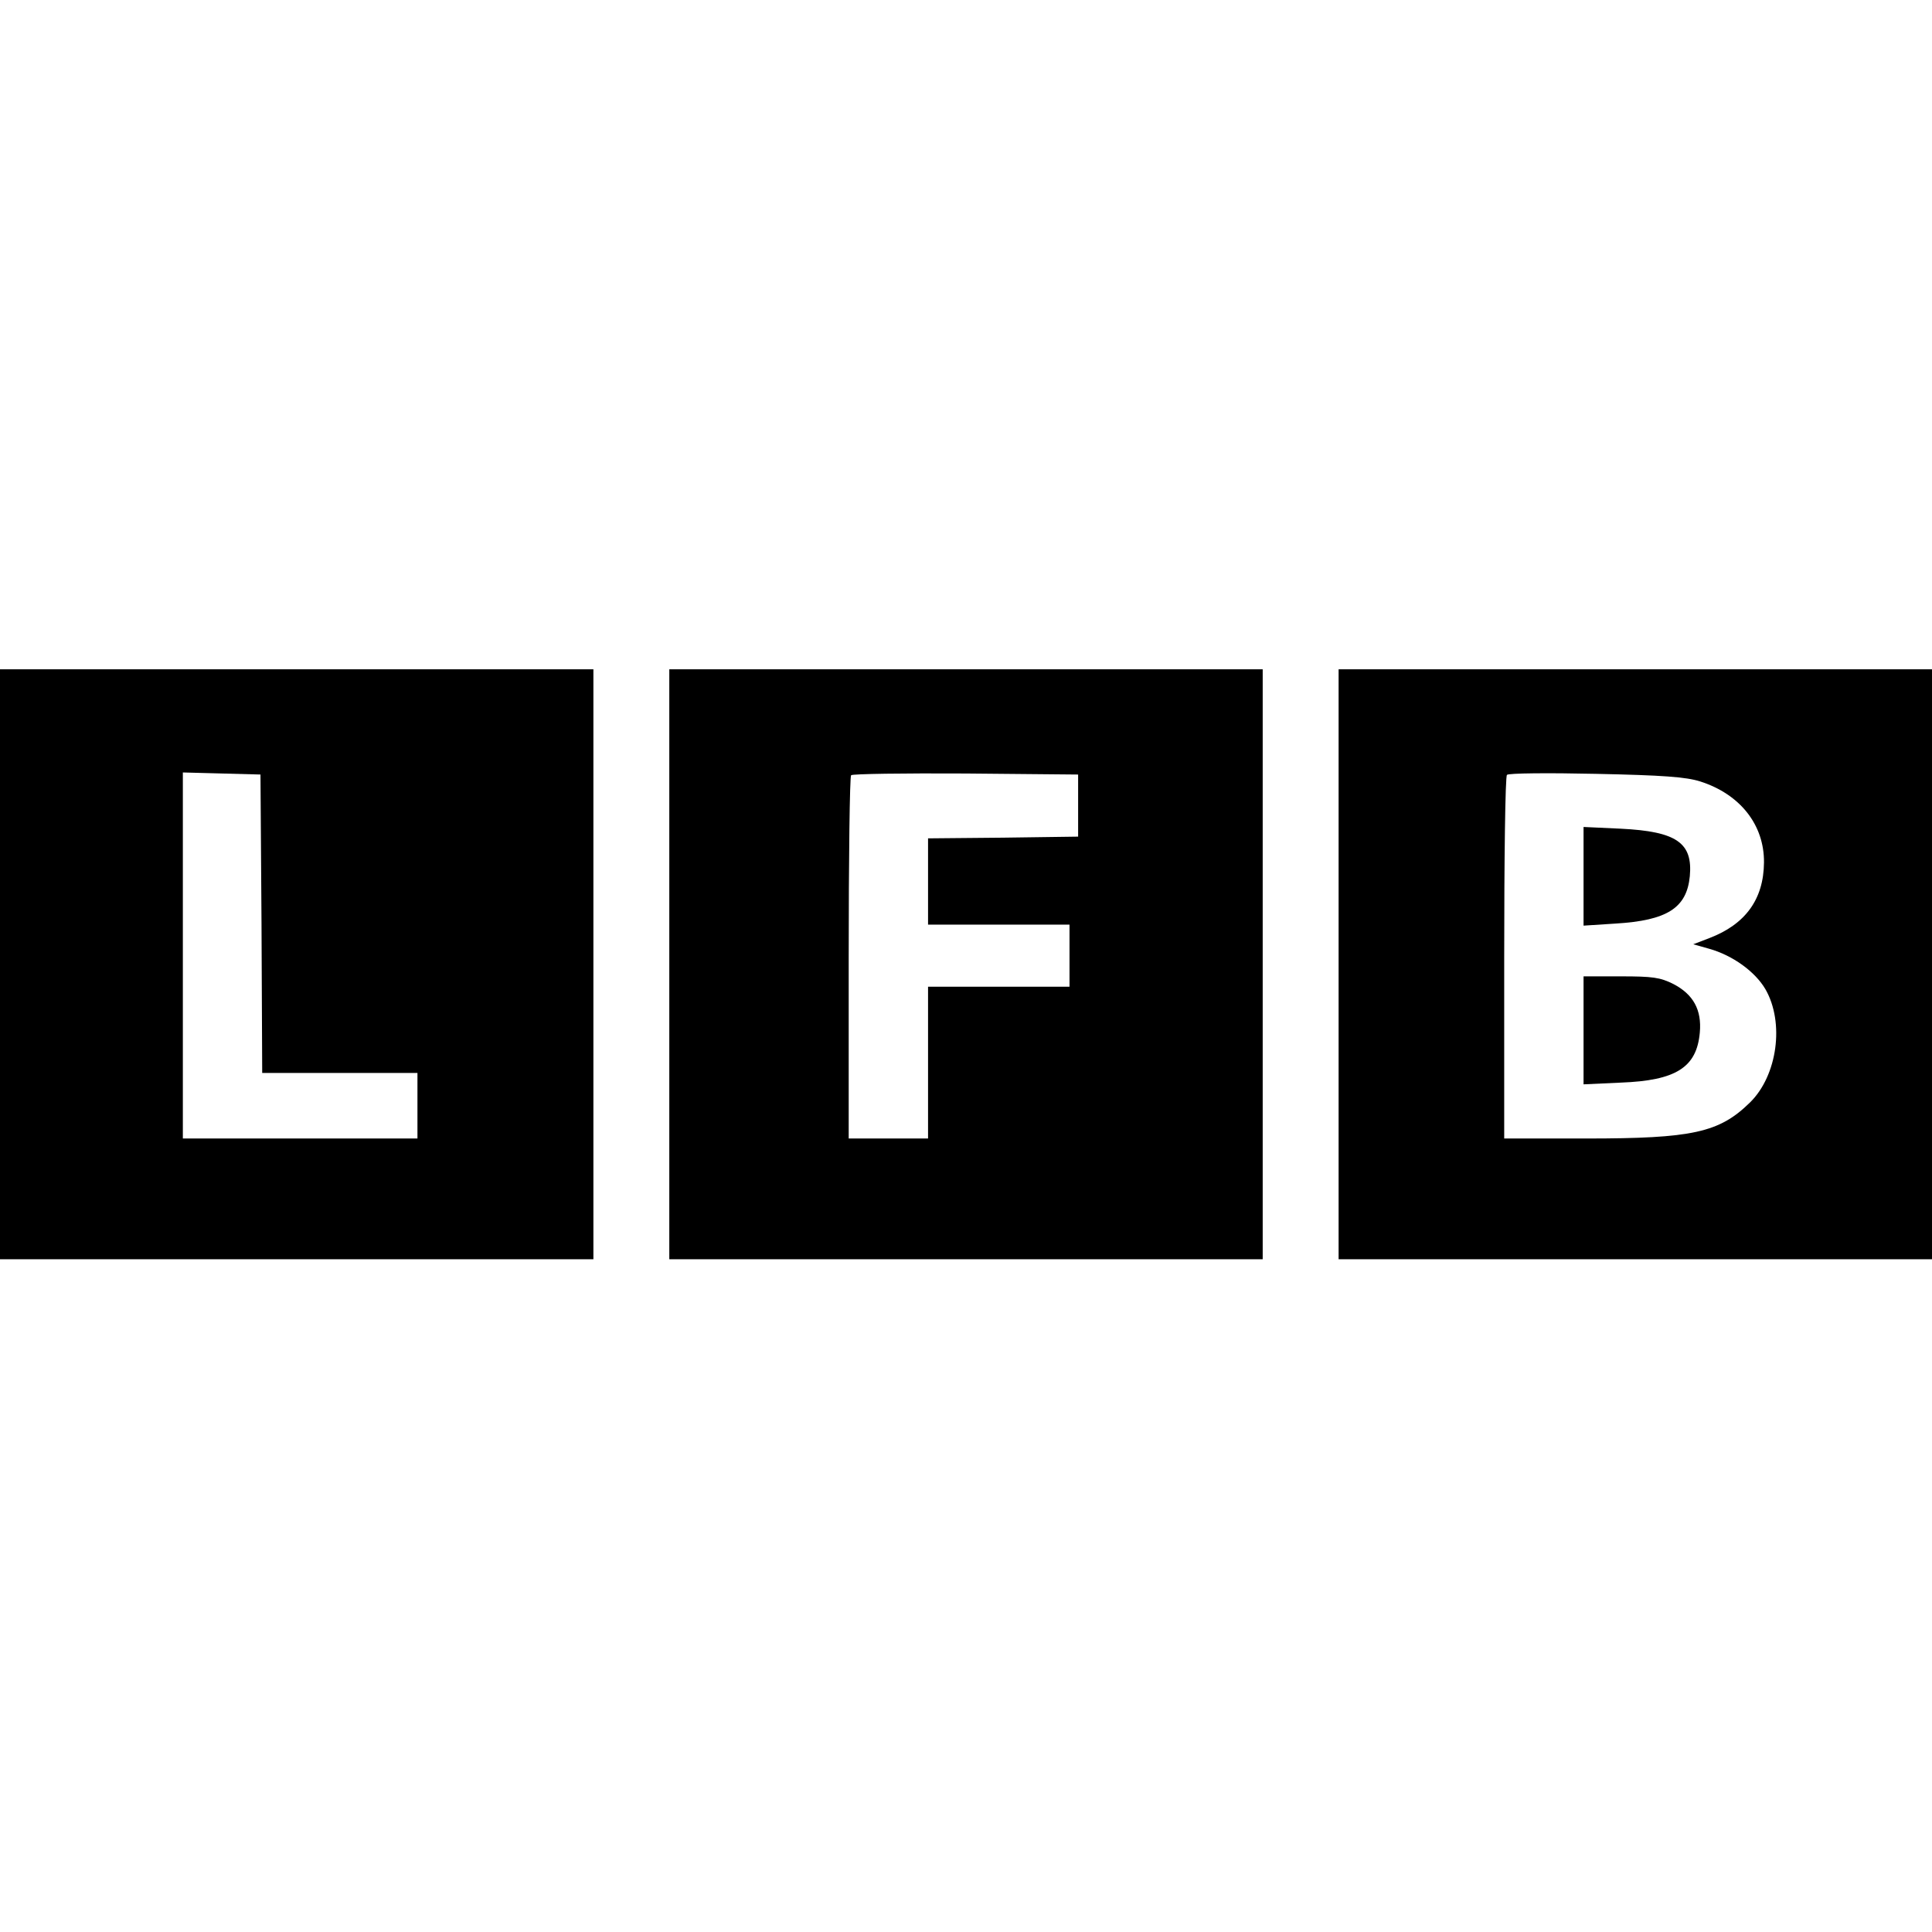
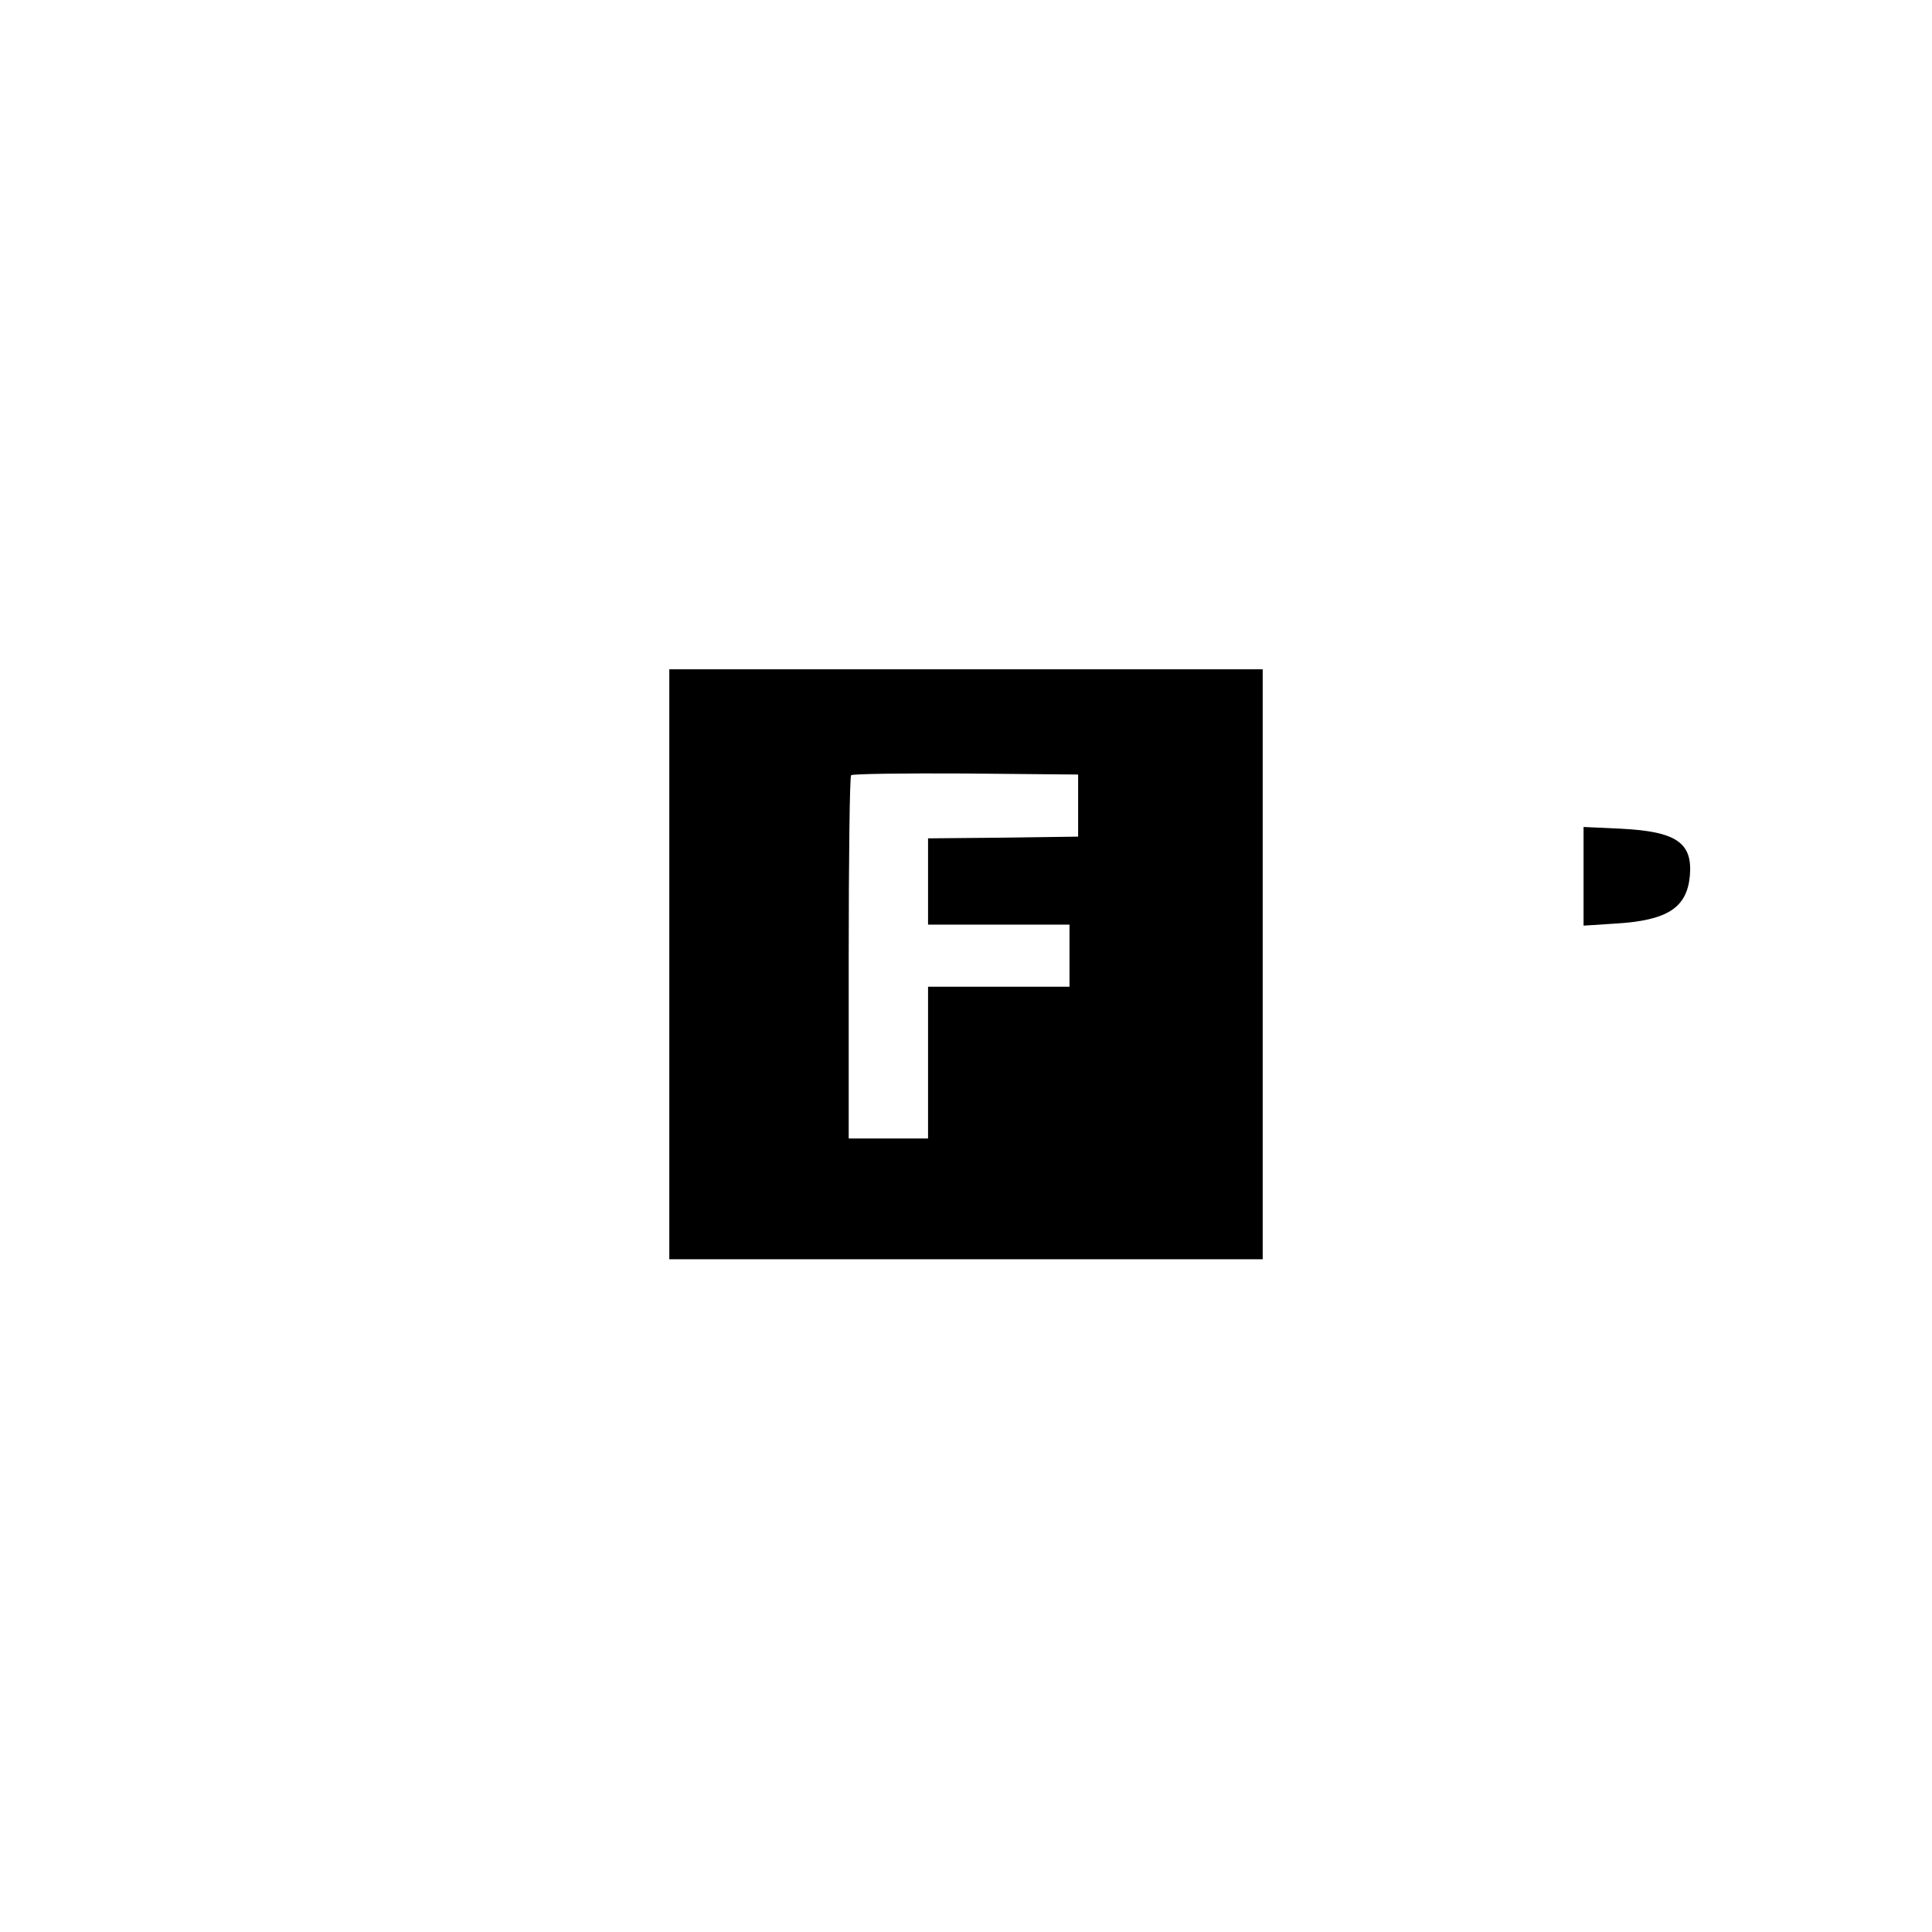
<svg xmlns="http://www.w3.org/2000/svg" version="1.0" width="560pt" height="560pt" viewBox="0 0 560 560" preserveAspectRatio="xMidYMid meet">
  <g transform="translate(0,560) scale(0.1,-0.1)" fill="#000000" stroke="none">
-     <path d="M0 2805 l0 -855 860 0 860 0 0 855 0 855 -860 0 -860 0 0 -855z m758 118 l2 -433 225 0 225 0 0 -95 0 -95 -340 0 -340 0 0 530 0 531 113 -3 112 -3 3 -432z" />
    <path d="M1940 2805 l0 -855 860 0 860 0 0 855 0 855 -860 0 -860 0 0 -855z m1185 460 l0 -90 -217 -3 -218 -2 0 -125 0 -125 205 0 205 0 0 -90 0 -90 -205 0 -205 0 0 -220 0 -220 -115 0 -115 0 0 523 c0 288 3 527 7 530 4 4 153 6 332 5 l326 -3 0 -90z" />
-     <path d="M3880 2805 l0 -855 860 0 860 0 0 855 0 855 -860 0 -860 0 0 -855z m1048 530 c116 -37 186 -126 185 -235 -1 -107 -54 -179 -158 -219 l-47 -18 46 -13 c68 -19 133 -66 163 -117 56 -97 35 -251 -45 -329 -89 -87 -166 -104 -474 -104 l-238 0 0 523 c0 288 3 527 8 531 4 5 120 6 257 3 194 -4 262 -9 303 -22z" />
    <path d="M4590 3060 l0 -143 93 6 c149 9 206 45 215 137 9 97 -38 130 -200 138 l-108 5 0 -143z" />
-     <path d="M4590 2614 l0 -157 108 5 c160 6 220 44 229 145 6 66 -19 111 -77 141 -38 19 -60 22 -152 22 l-108 0 0 -156z" />
  </g>
</svg>